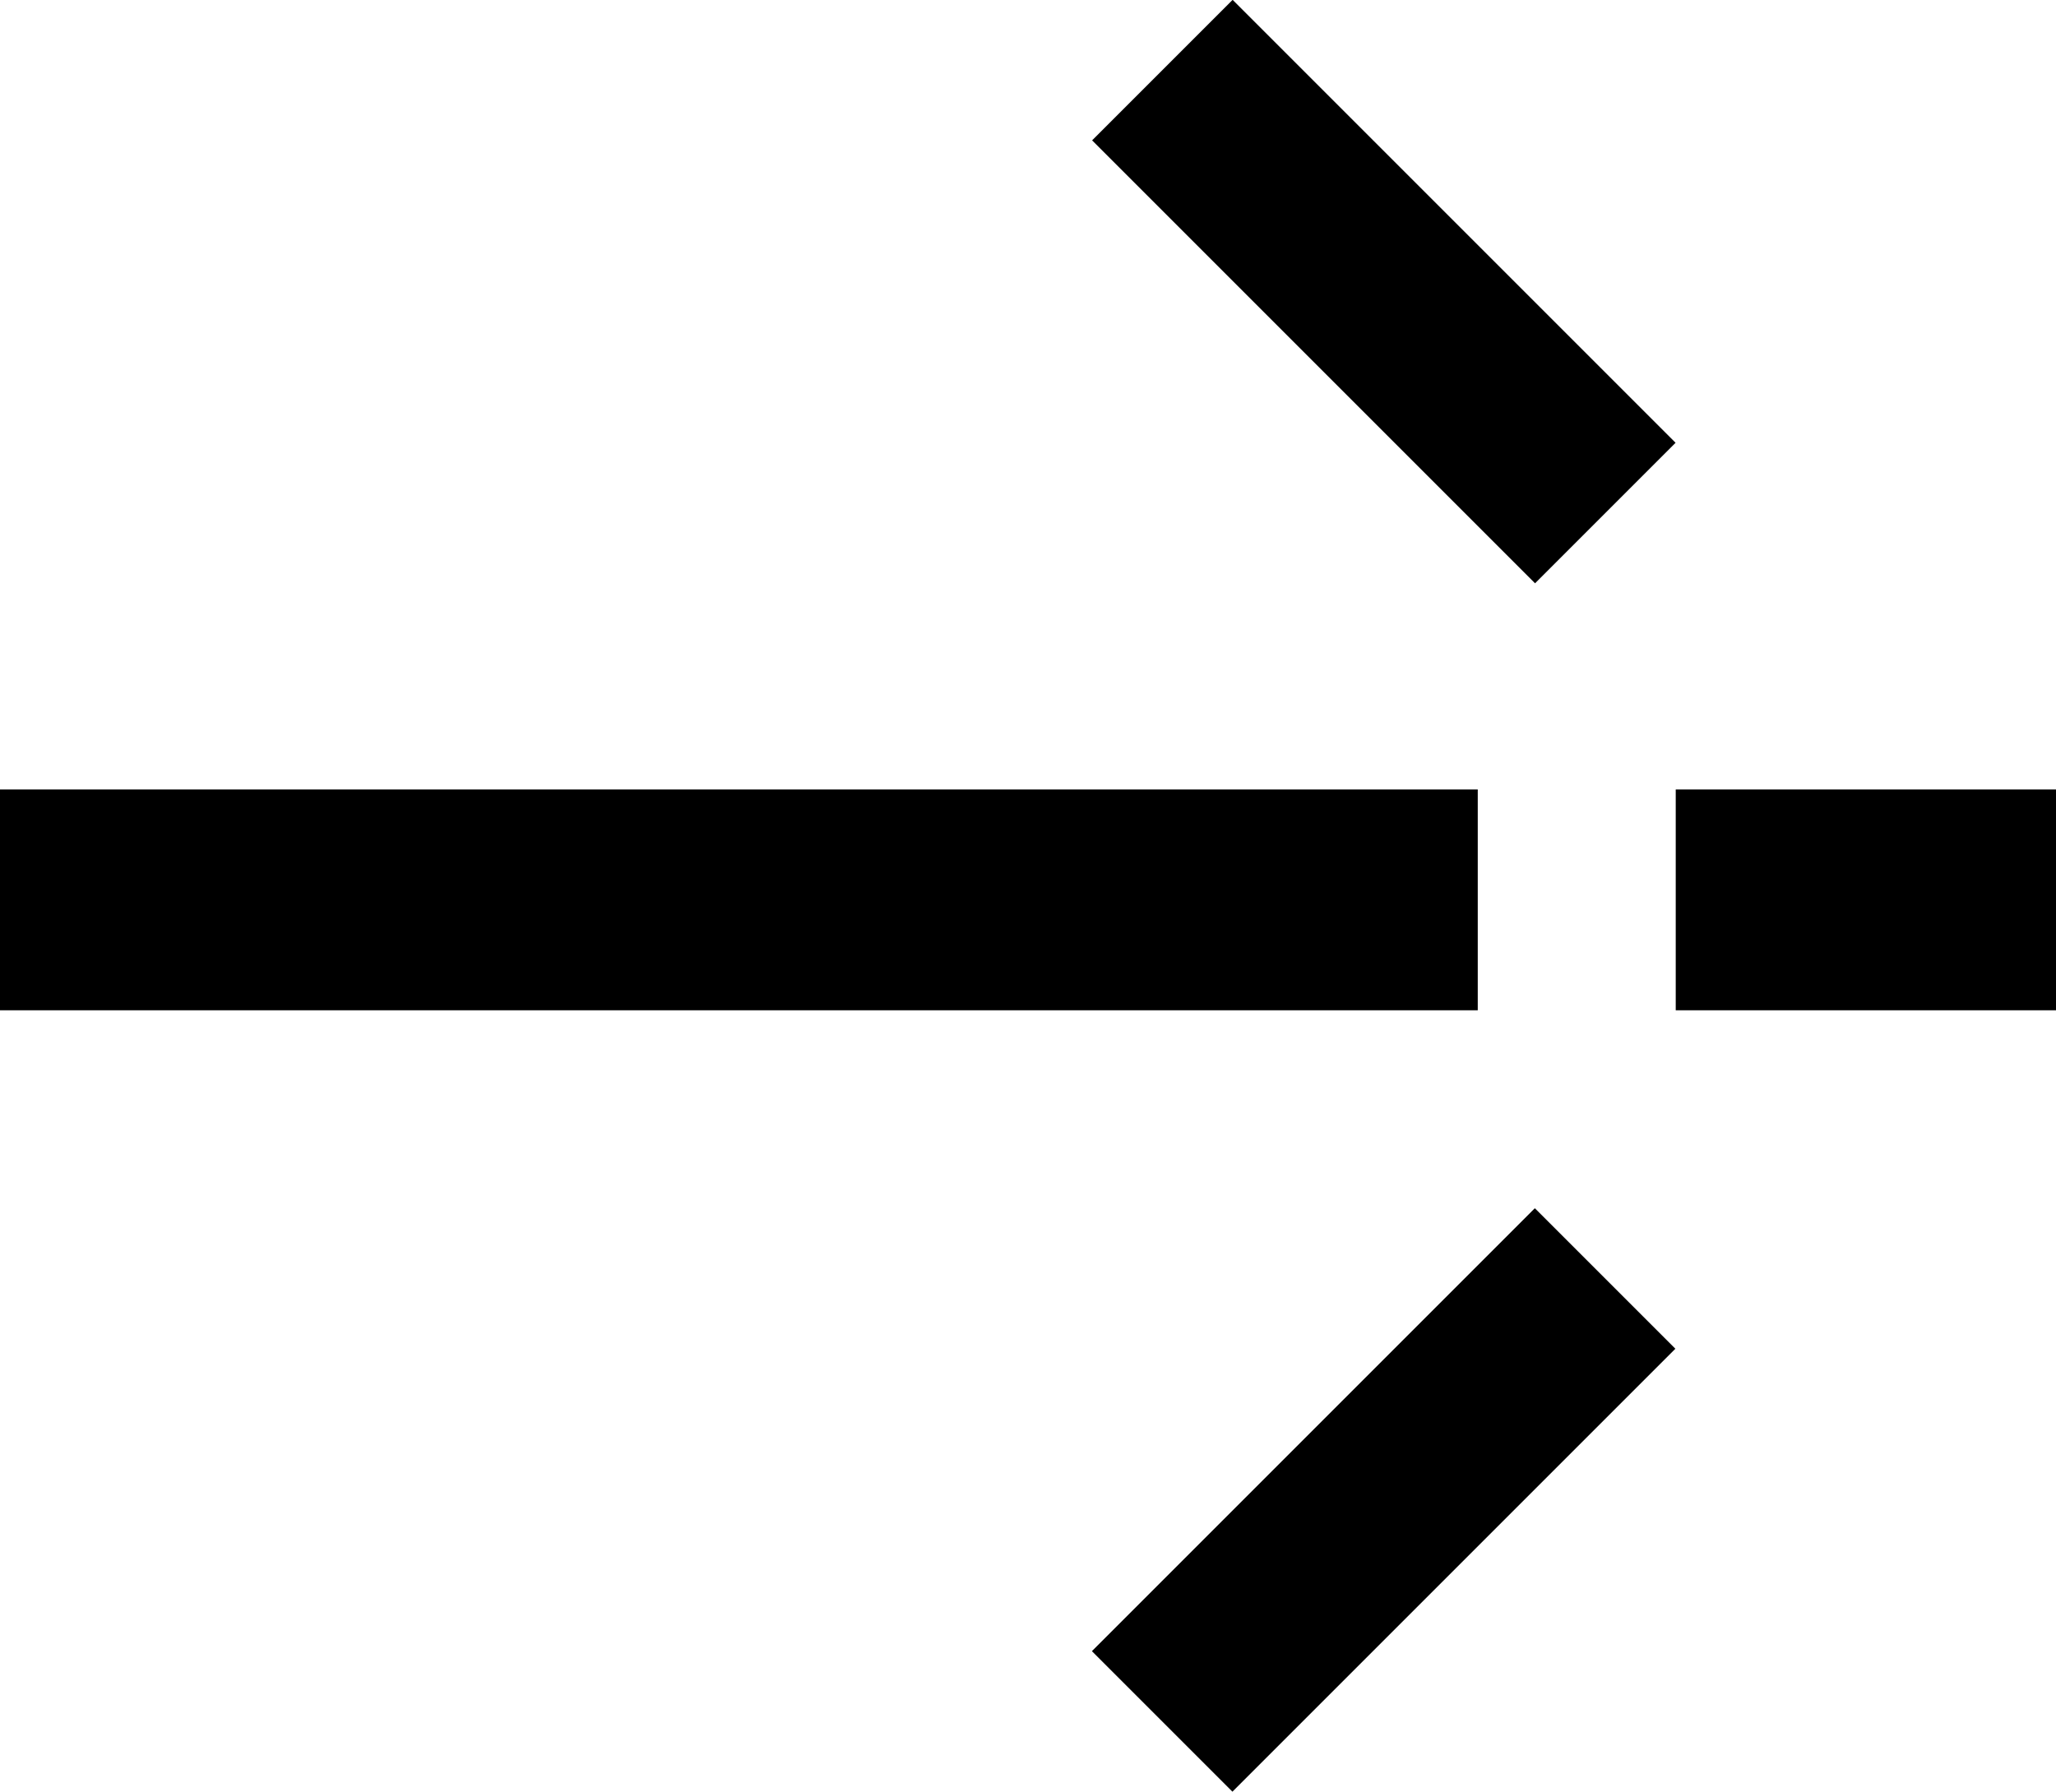
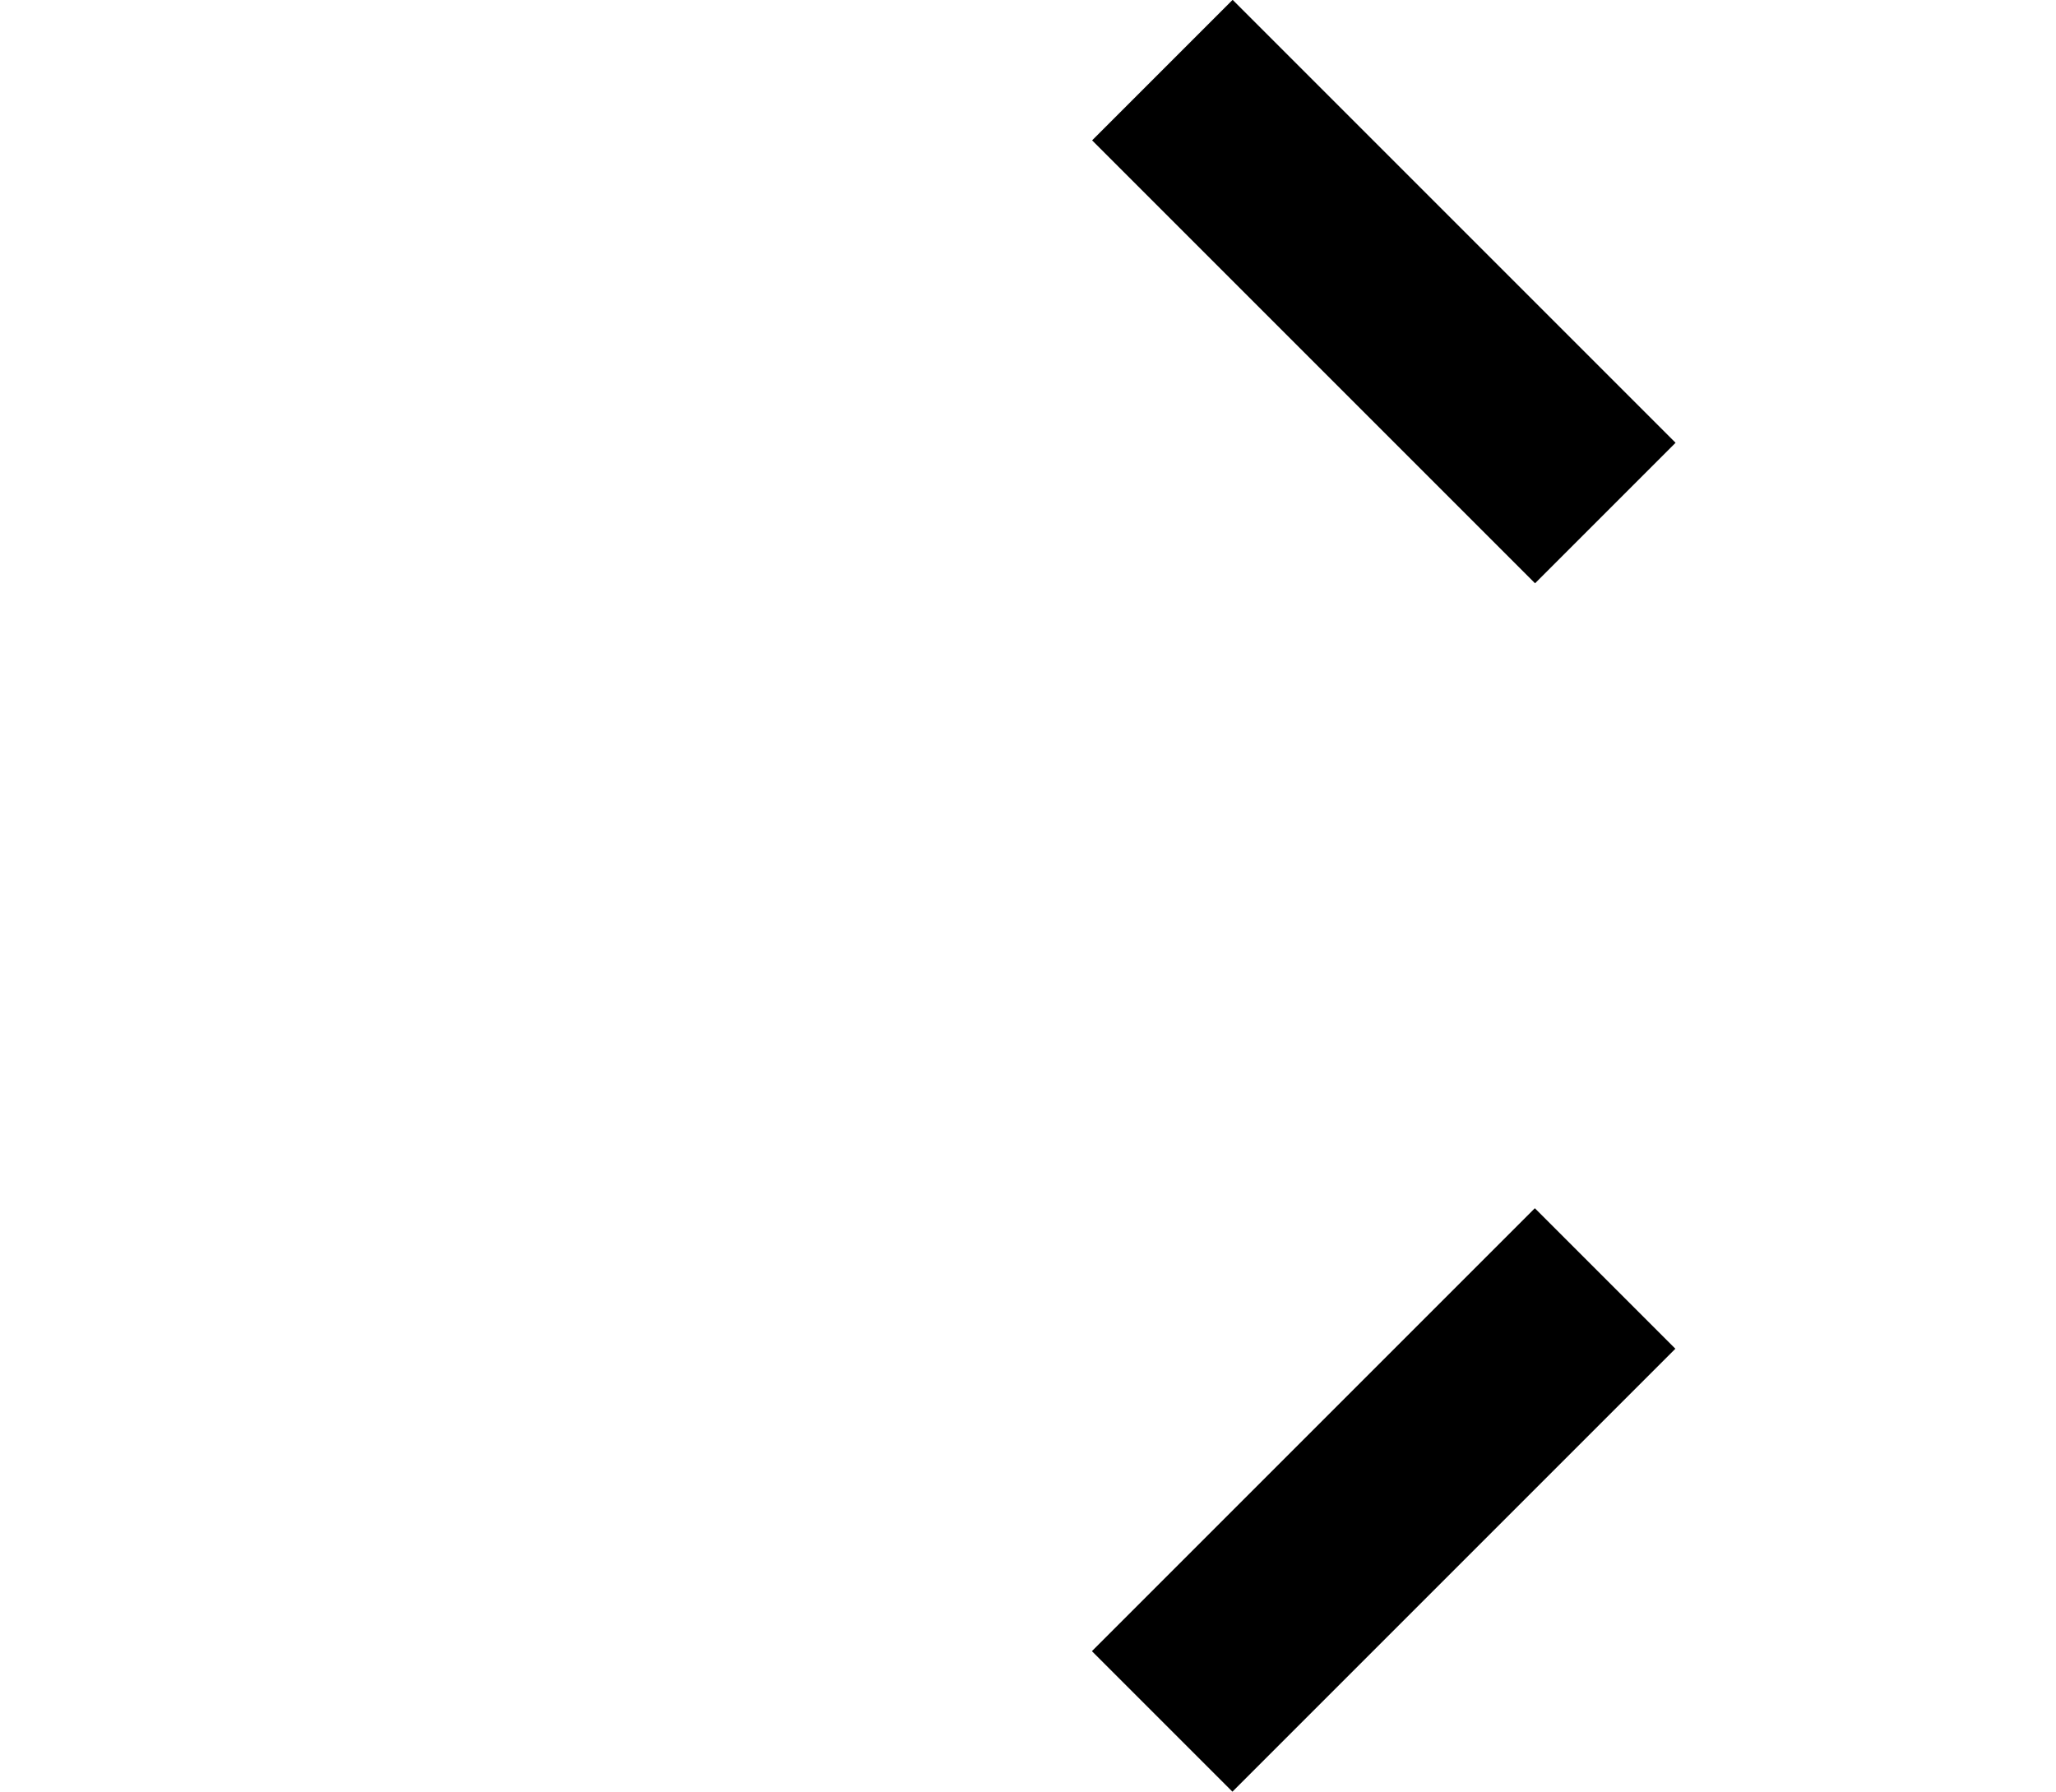
<svg xmlns="http://www.w3.org/2000/svg" version="1.1" id="Layer_1" x="0px" y="0px" width="64px" height="55.774px" viewBox="0 0 64 55.774" style="enable-background:new 0 0 64 55.774;" xml:space="preserve">
-   <rect y="24.574" width="46" height="6.875" />
-   <rect x="52.163" y="24.574" width="11.837" height="6.875" />
  <rect x="33.328" y="5.989" transform="matrix(0.707 0.707 -0.707 0.707 19.041 -27.802)" width="19.502" height="6.187" />
  <rect x="33.329" y="43.598" transform="matrix(0.707 -0.707 0.707 0.707 -20.398 44.138)" width="19.502" height="6.187" />
</svg>